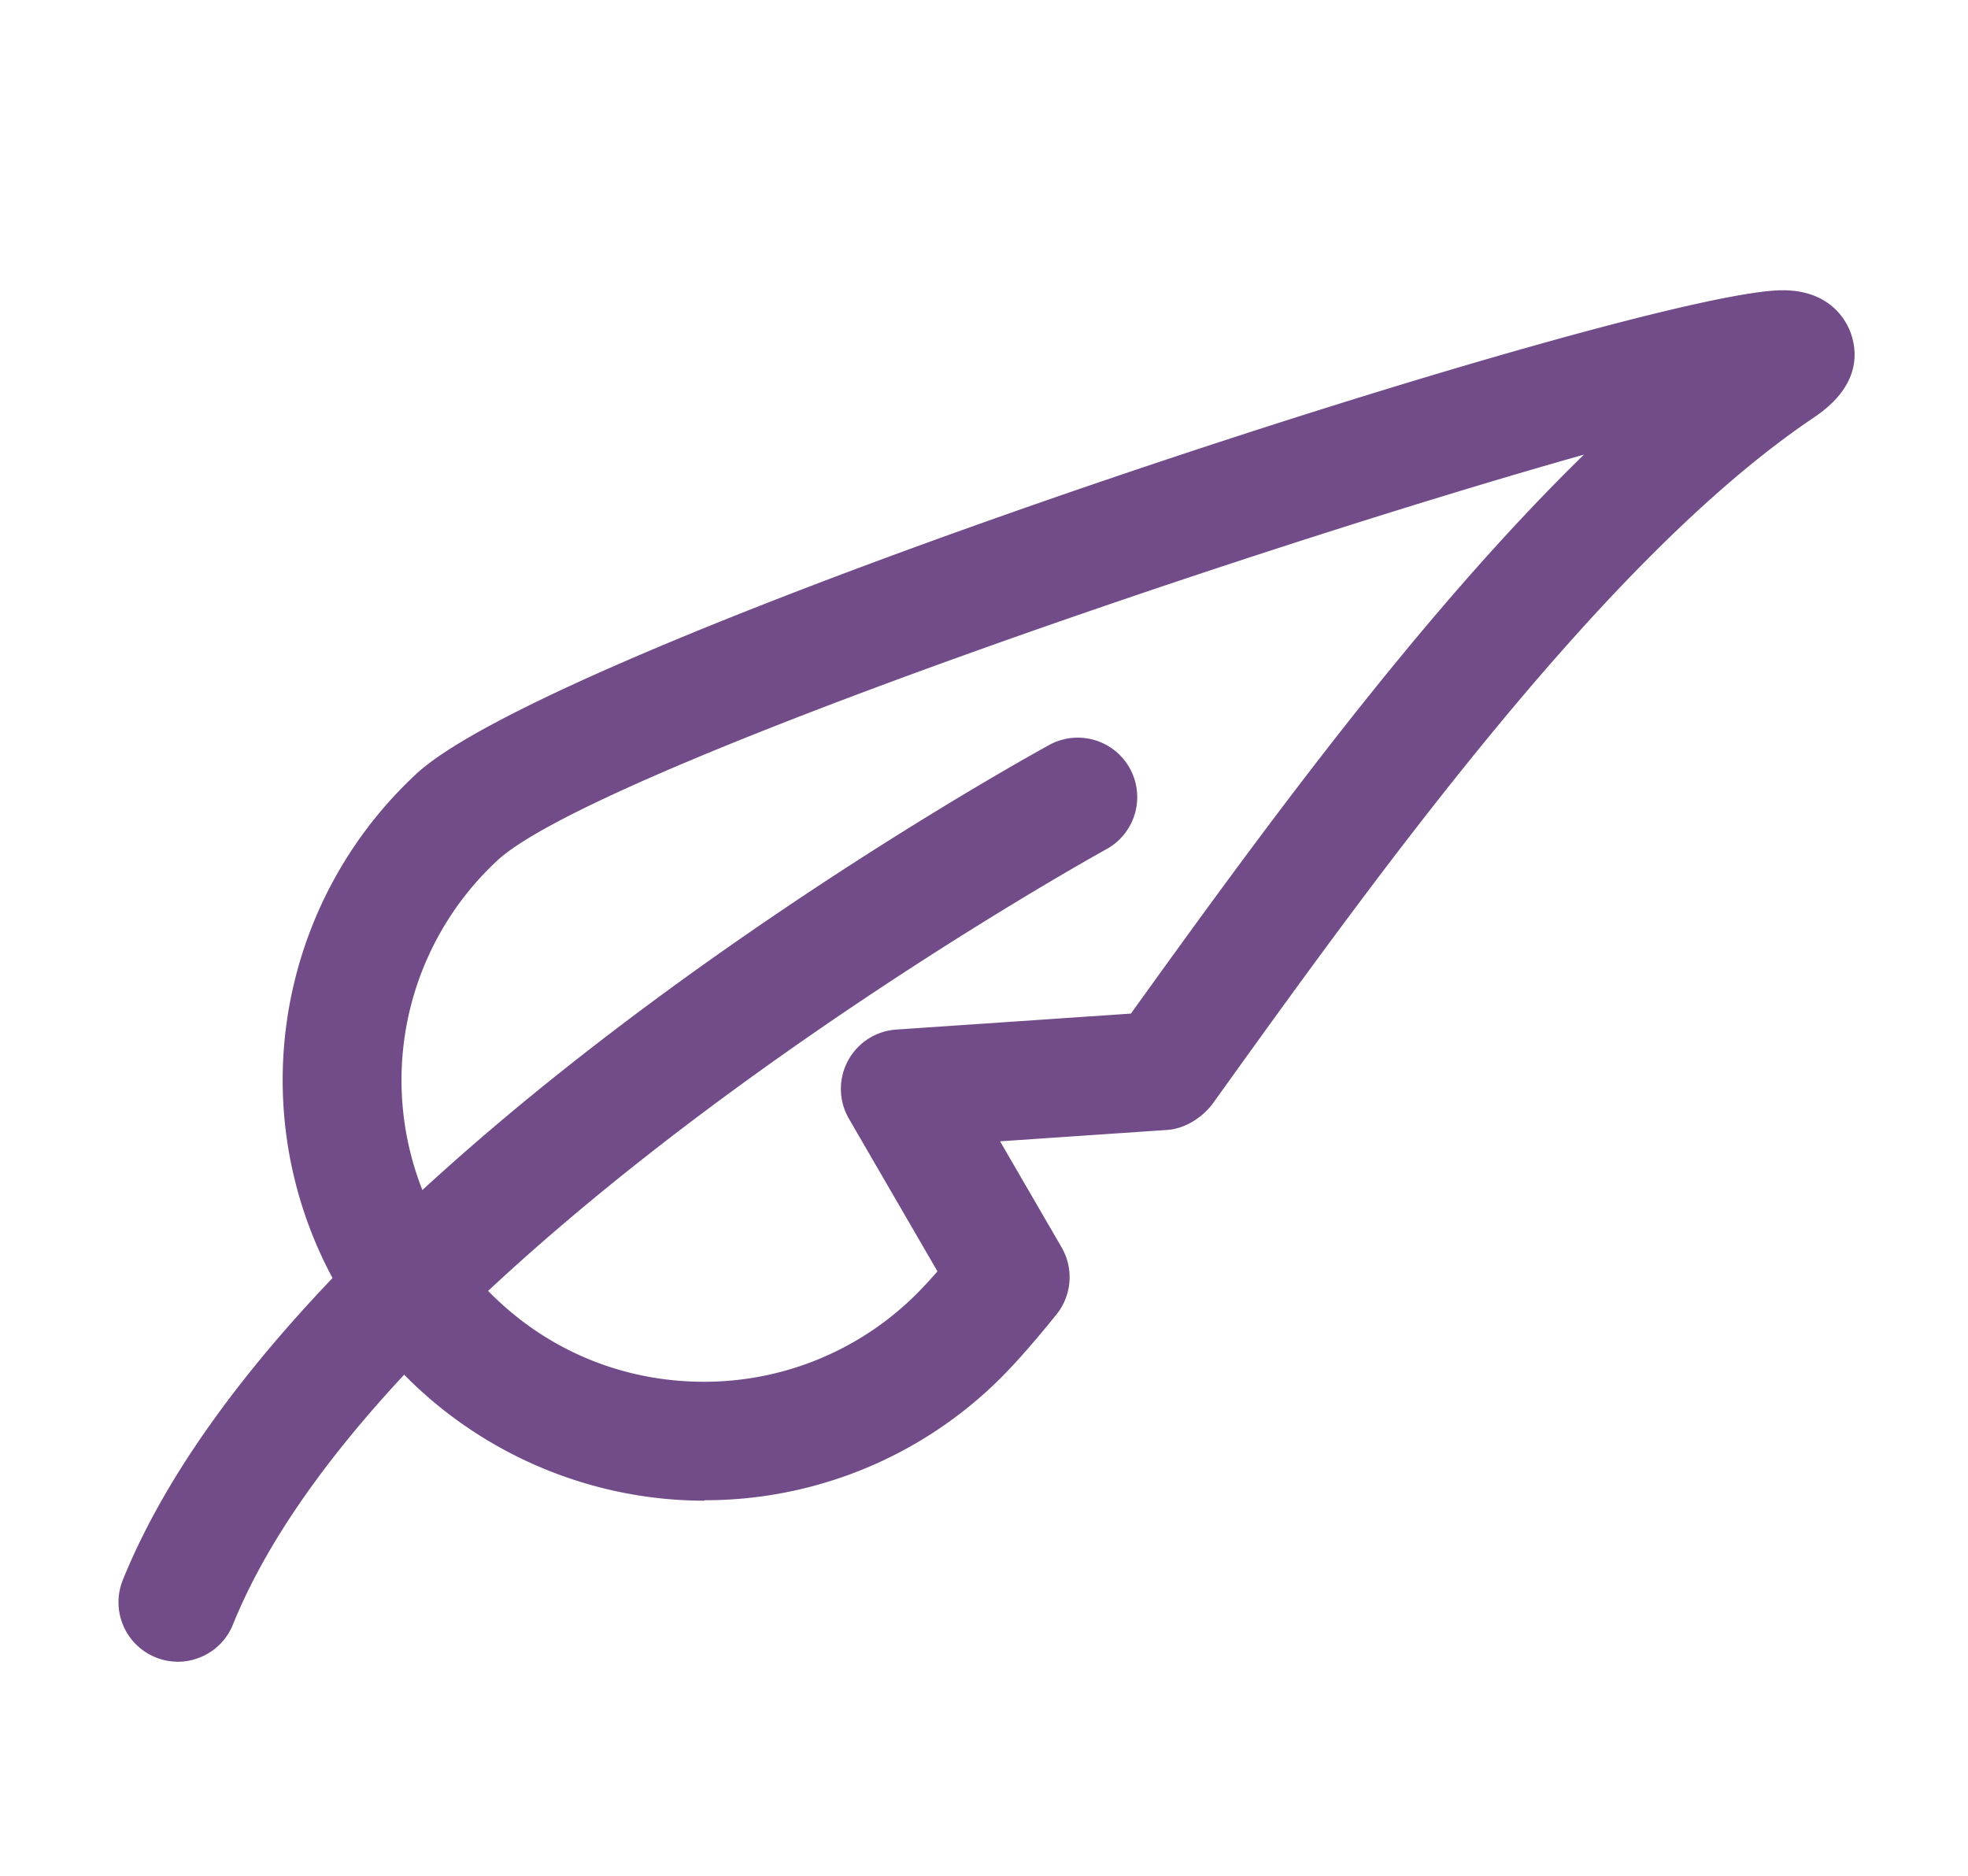
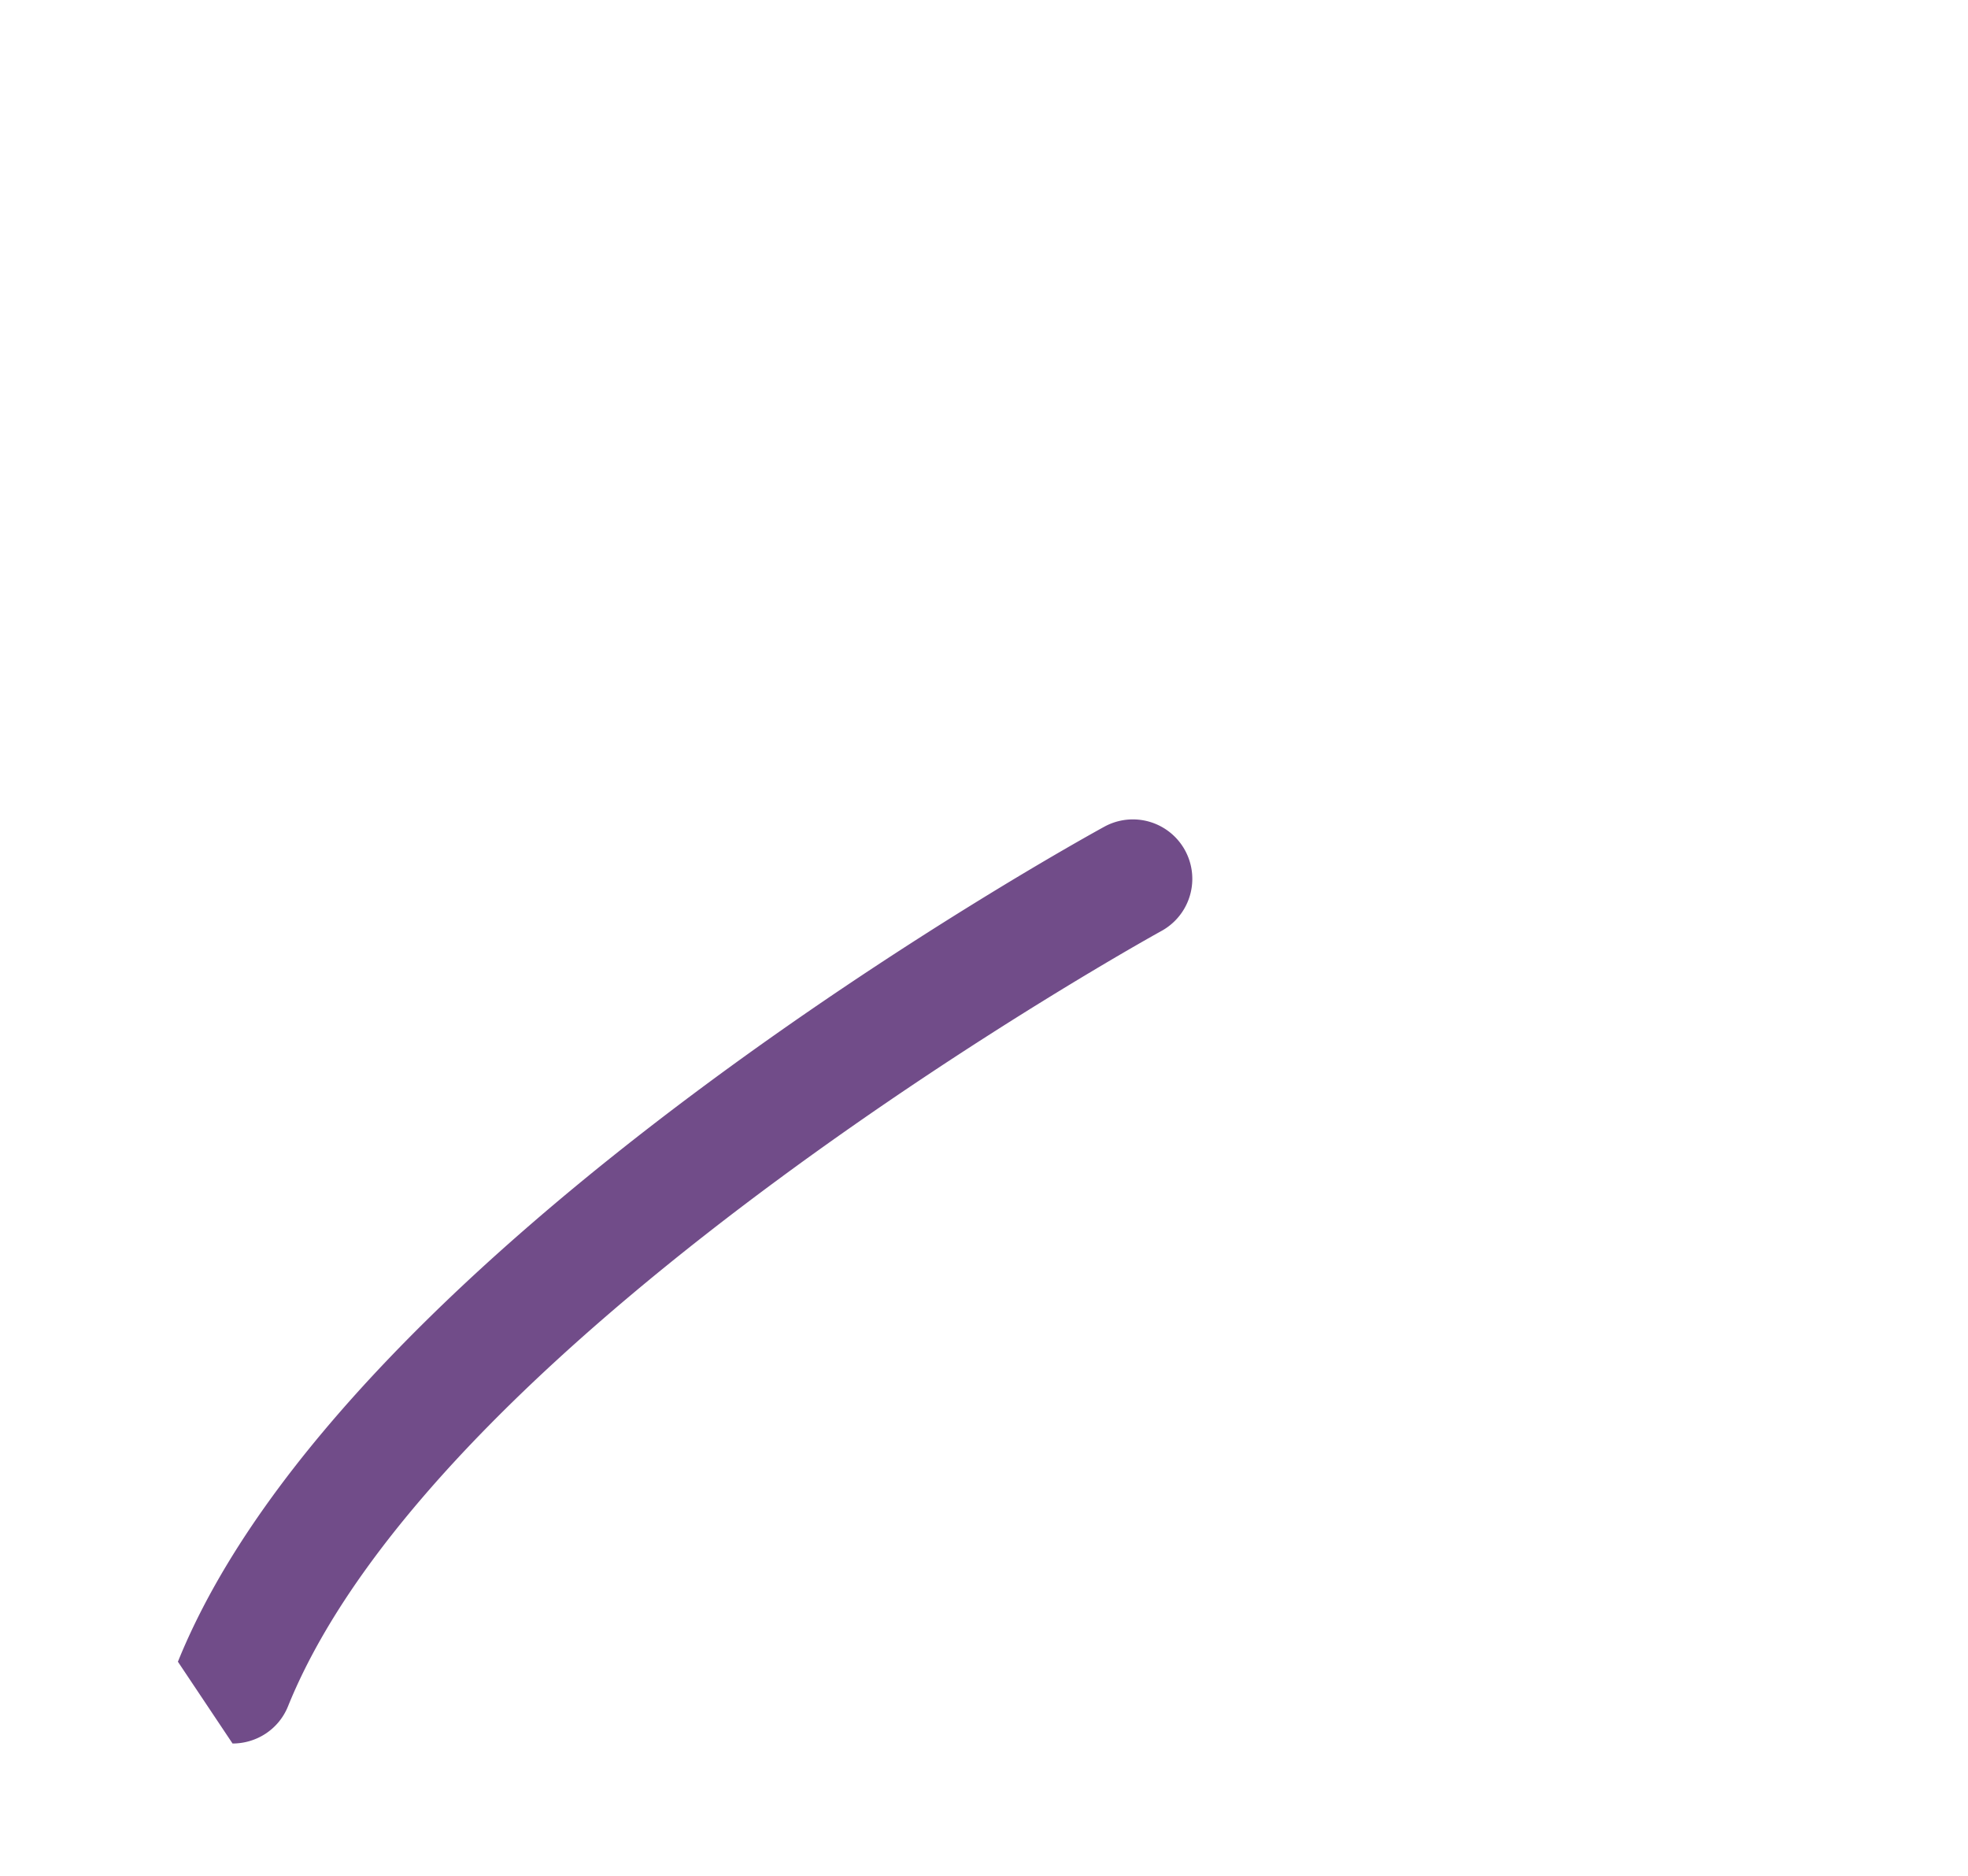
<svg xmlns="http://www.w3.org/2000/svg" width="49.667" height="47.333" viewBox="1194.5 103.167 49.667 47.333" fill="#714c89">
-   <path d="M1198.99 145.102a1.49 1.49 0 0 1-.562-.11 1.5 1.5 0 0 1-.828-1.953c4.25-10.512 22.62-20.656 23.4-21.083a1.5 1.5 0 0 1 1.439 2.632c-.182.1-18.21 10.055-22.06 19.575-.235.584-.796.94-1.4.94z" />
-   <path d="M1212.276 141.038h0c-2.908 0-5.72-1.212-7.716-3.325a10.54 10.54 0 0 1 .428-14.999c3.552-3.355 30.883-12.222 34.502-12.222 1.29 0 1.66.88 1.742 1.15.164.537.132 1.33-.95 2.058-5.275 3.544-11 11.5-15.163 17.3-.26.363-.714.652-1.16.682l-4.22.287 1.553 2.676a1.5 1.5 0 0 1-.13 1.694c-.646.8-1.155 1.37-1.602 1.793a10.57 10.57 0 0 1-7.283 2.895zm22.2-26.398c-8.64 2.436-25.13 8.075-27.437 10.254a7.56 7.56 0 0 0-.308 10.758c1.452 1.538 3.417 2.385 5.534 2.385h0a7.58 7.58 0 0 0 5.224-2.078c.192-.18.414-.416.67-.708l-2.235-3.853a1.5 1.5 0 0 1 1.197-2.249l5.92-.403c3.24-4.507 7.274-10.05 11.434-14.106z" />
+   <path d="M1198.99 145.102c4.25-10.512 22.62-20.656 23.4-21.083a1.5 1.5 0 0 1 1.439 2.632c-.182.1-18.21 10.055-22.06 19.575-.235.584-.796.94-1.4.94z" />
</svg>